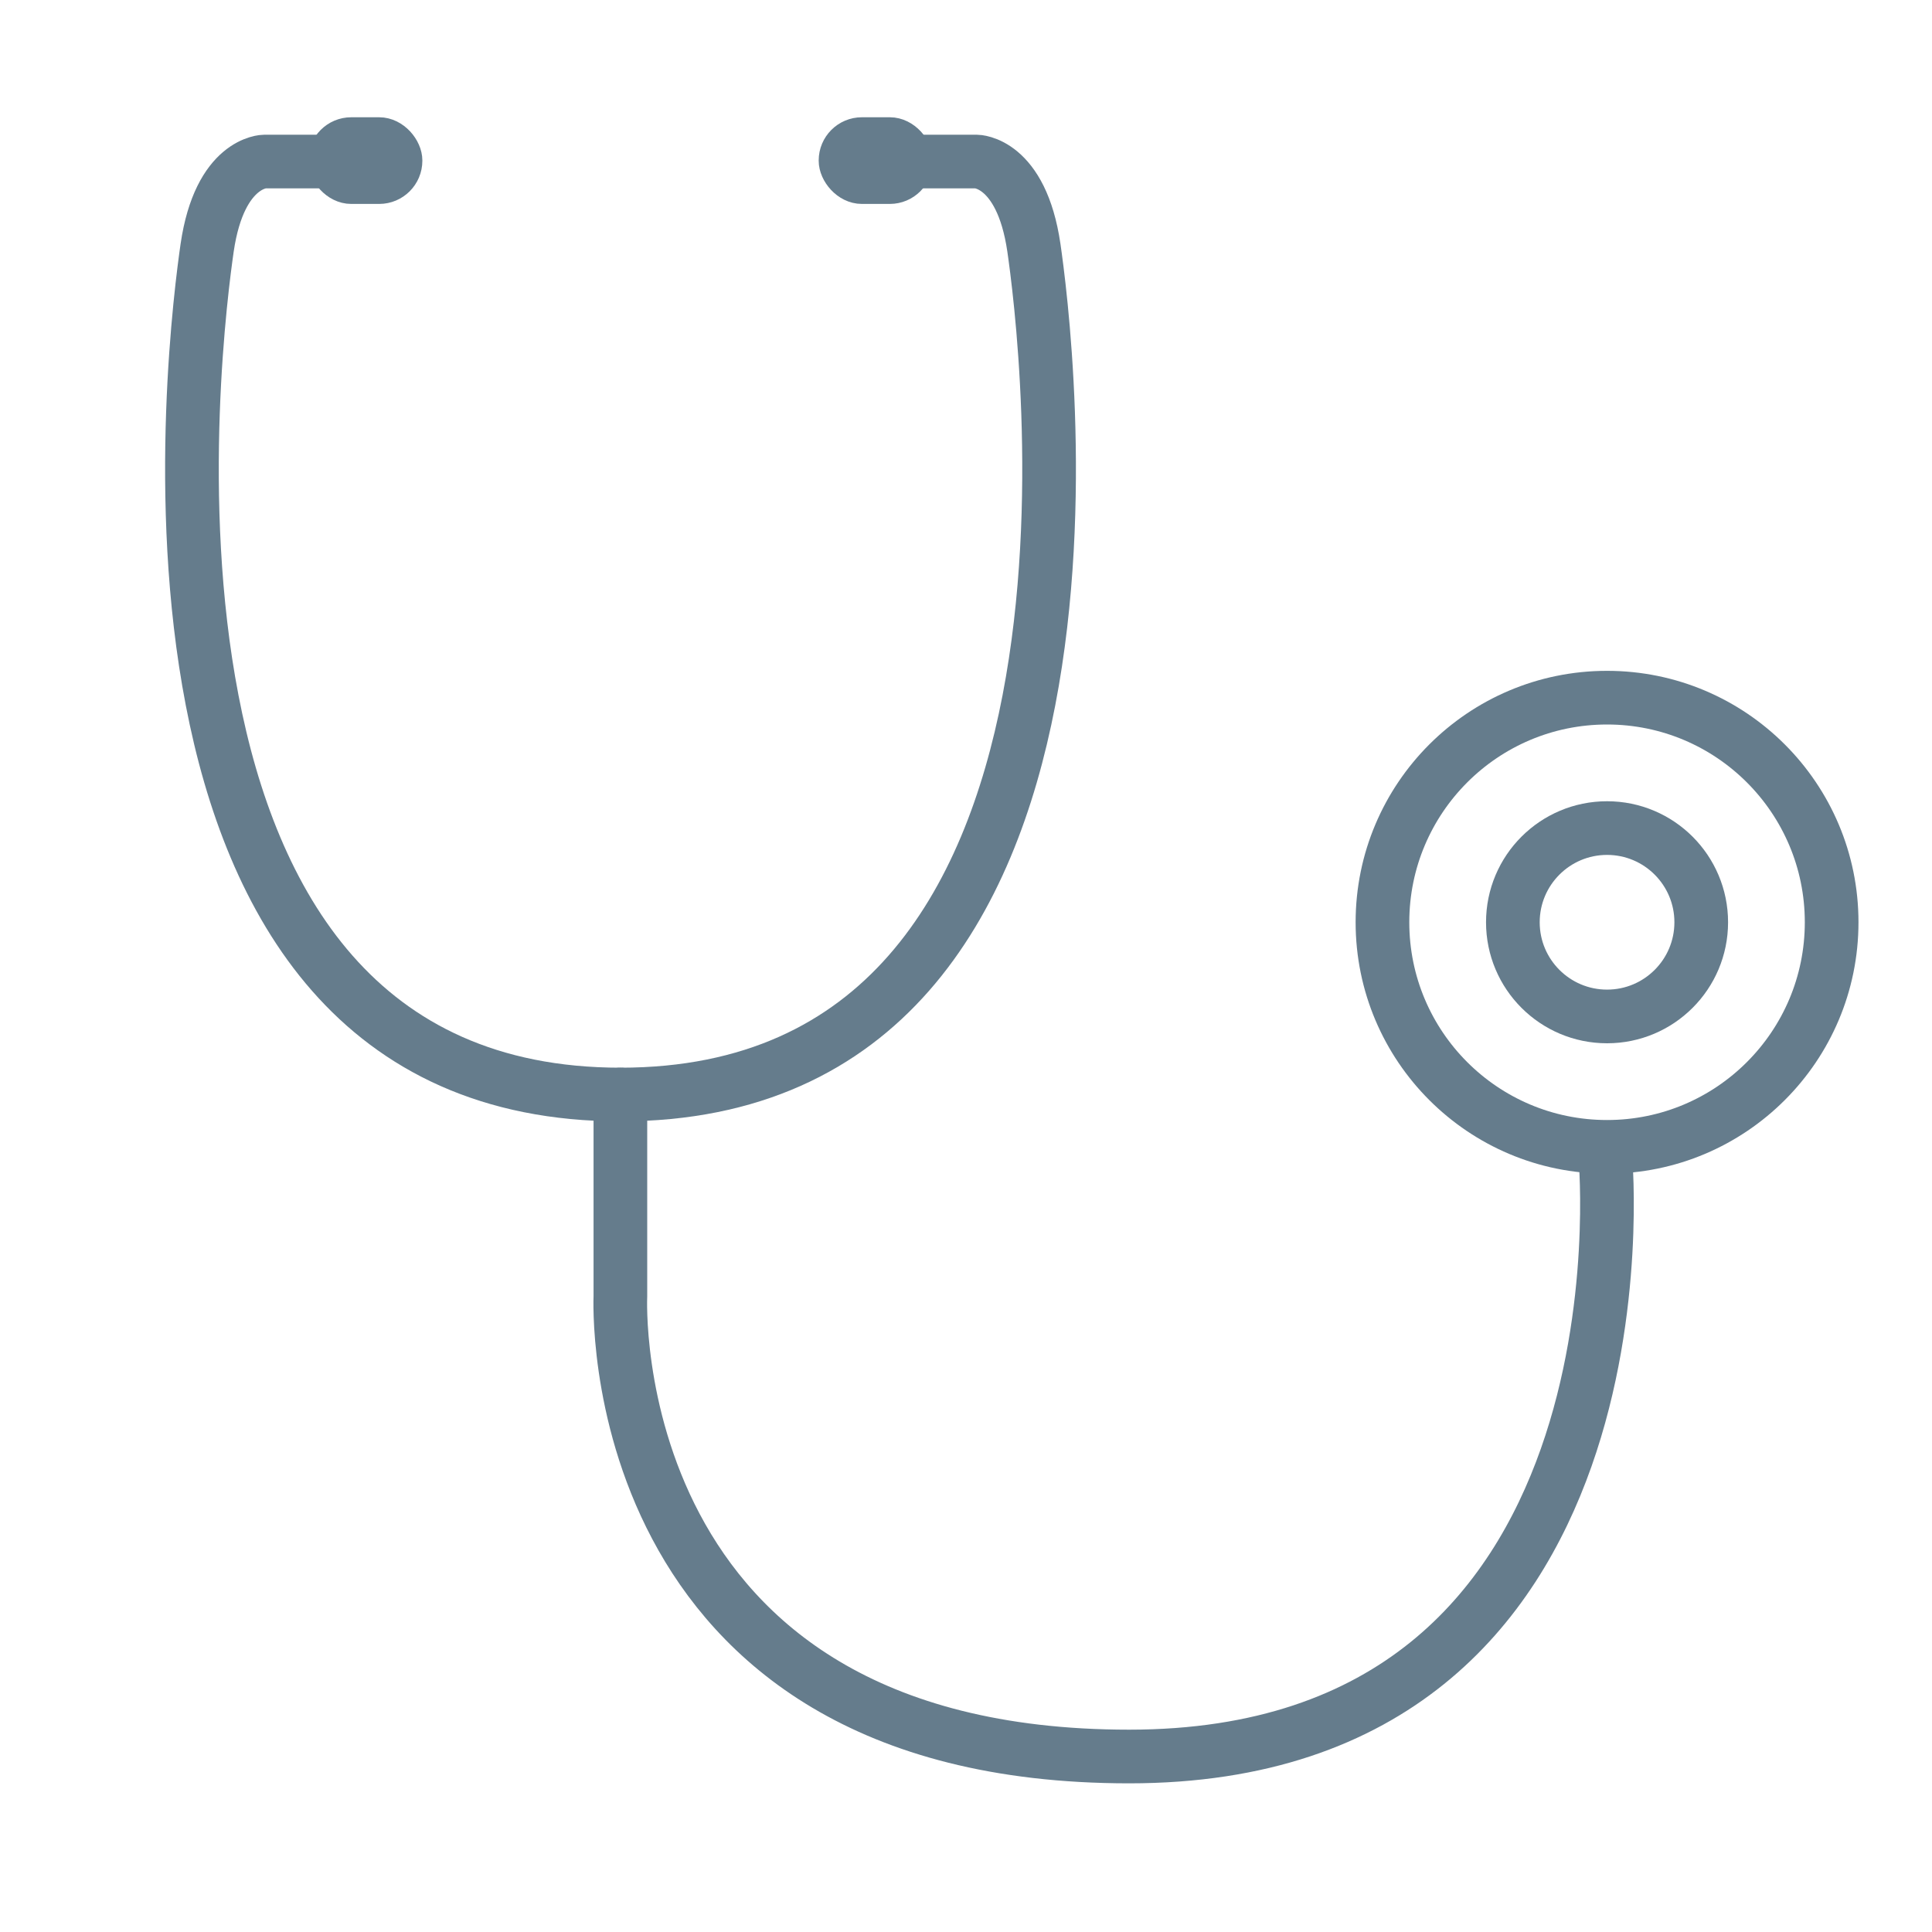
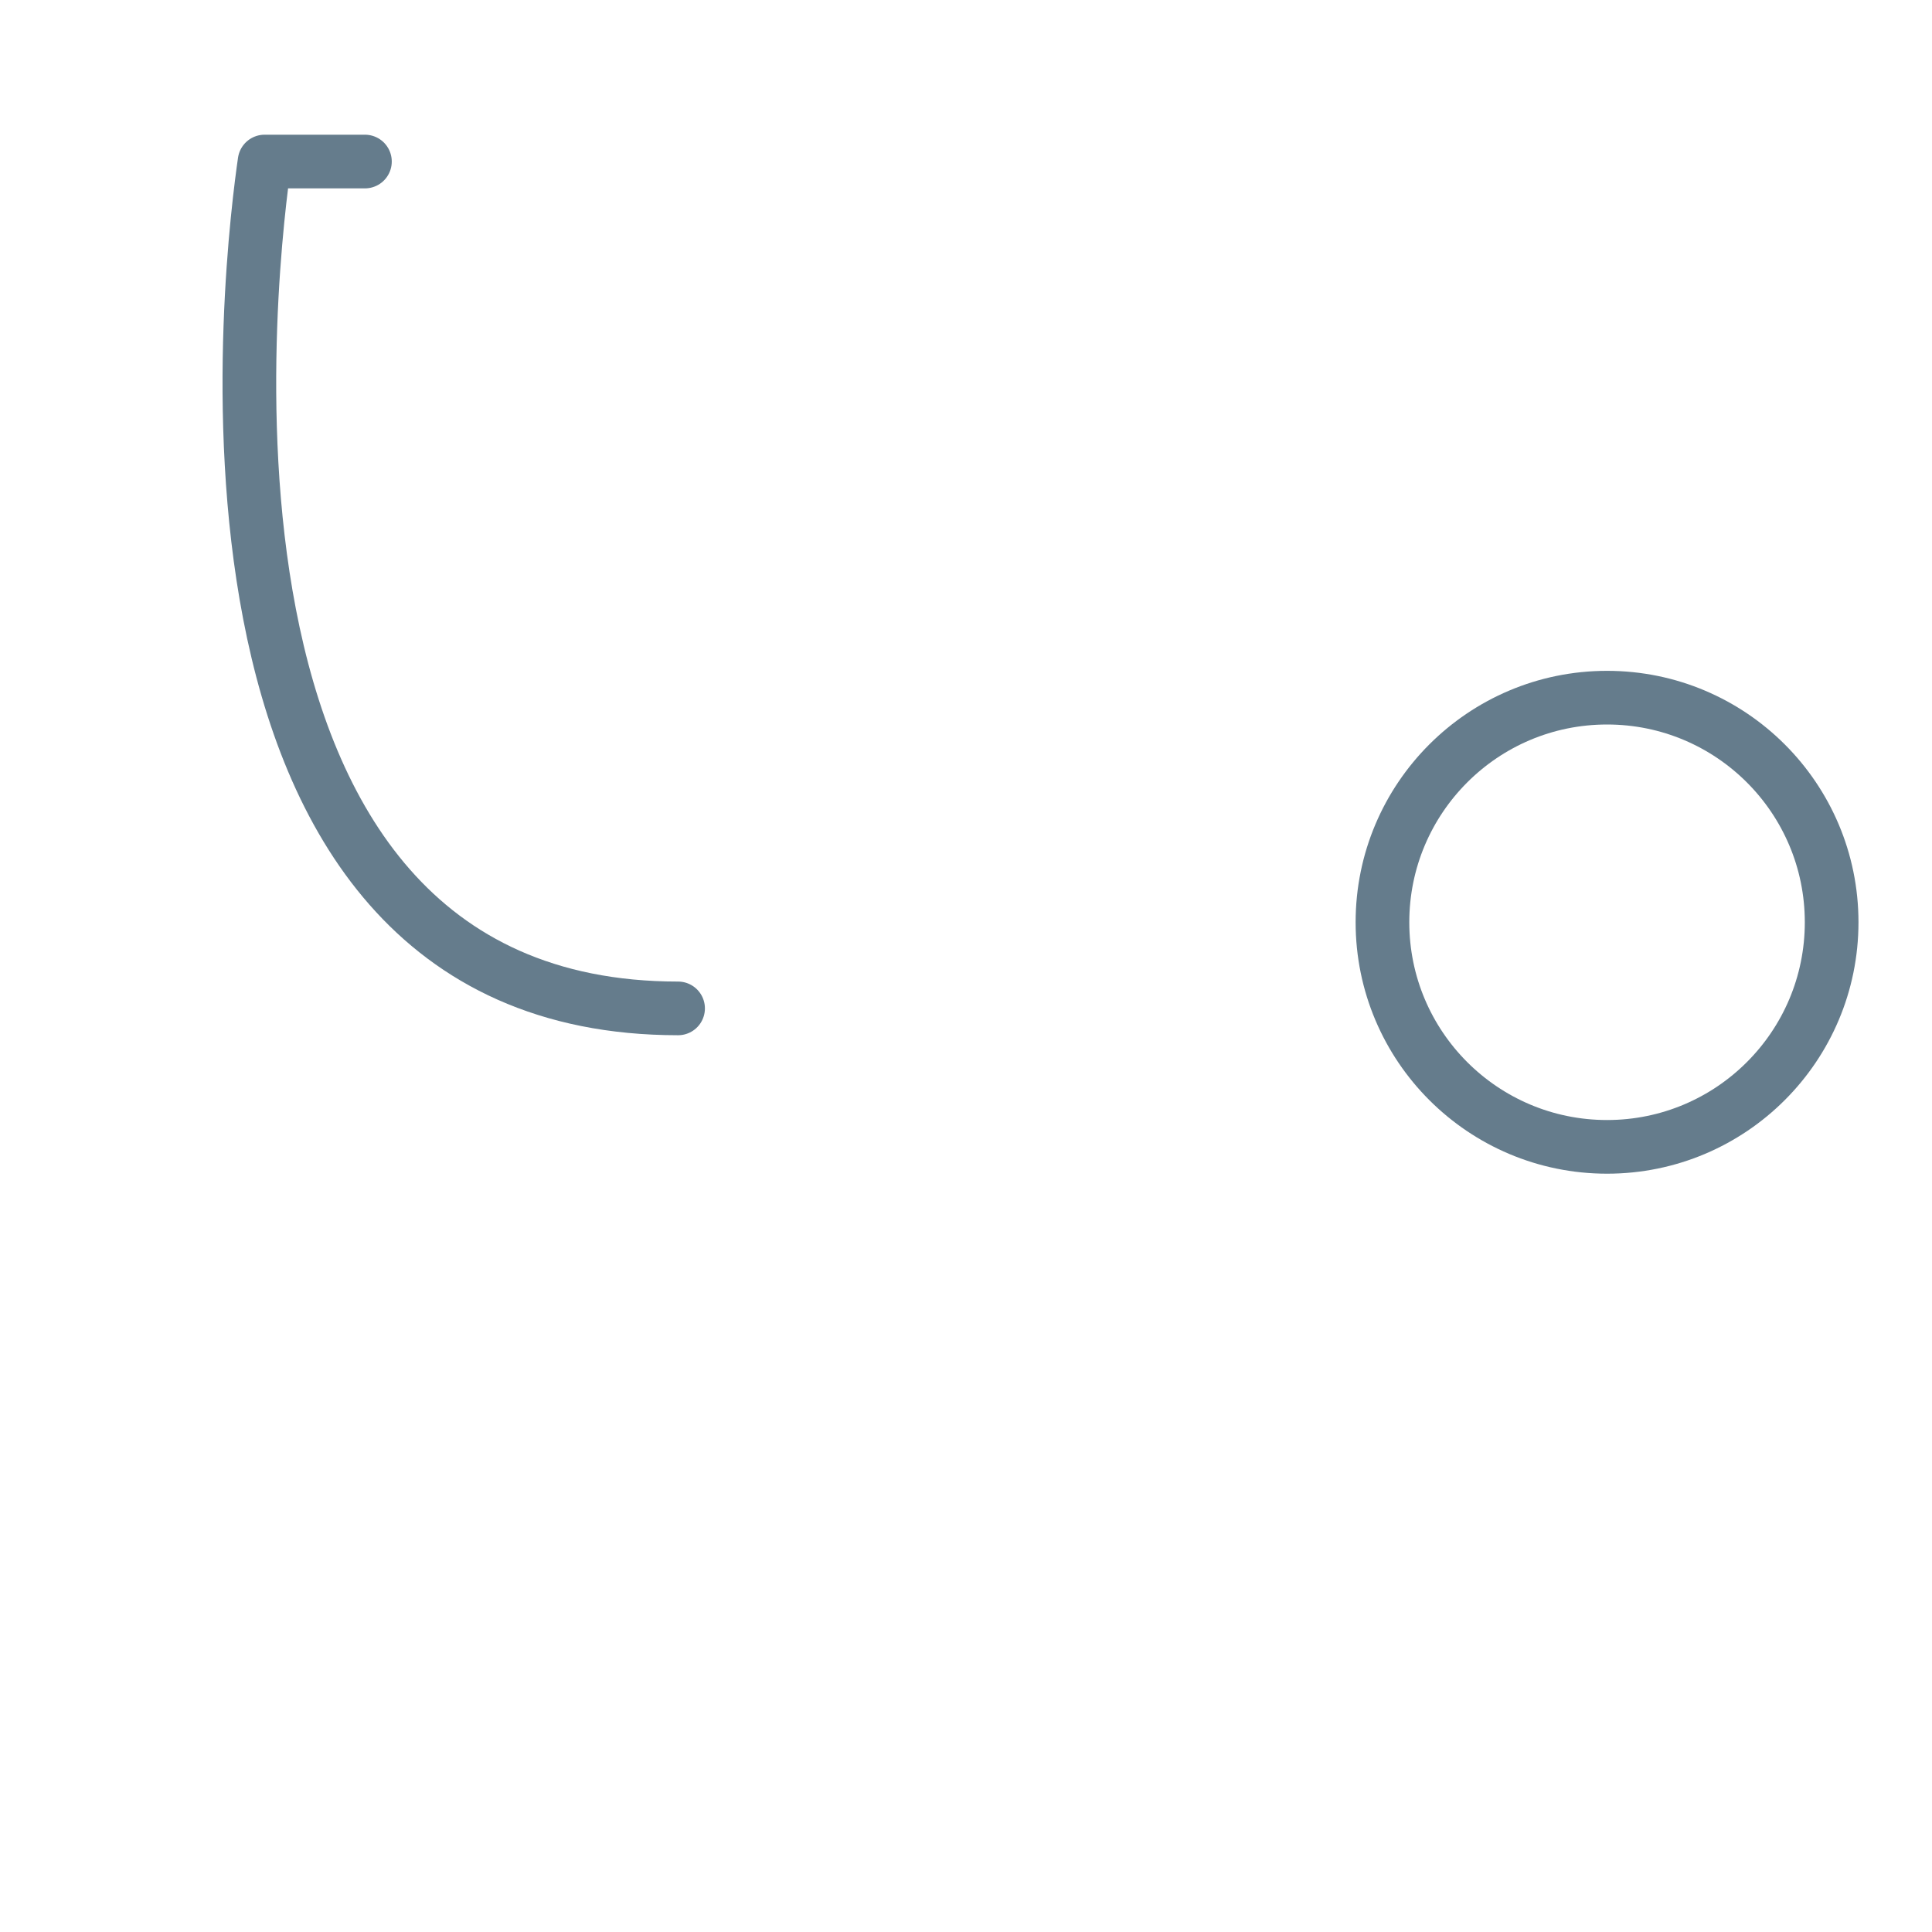
<svg xmlns="http://www.w3.org/2000/svg" viewBox="0 0 72 72">
  <g fill="none" stroke="#657c8c" stroke-linecap="round" stroke-linejoin="round">
-     <path d="m13.6 6.02h-3.74s-1.67 0-2.14 3.21c-.42 2.91-4.22 31.56 15.41 31.56" stroke-width="2" />
-     <rect height="2.01" rx="1" stroke-width="1.22" width="3.04" x="12.09" y="4.98" />
-     <rect height="2.01" rx="1" stroke-width="1.22" transform="matrix(-1 0 0 -1 65.27 11.97)" width="3.04" x="31.11" y="4.98" />
+     <path d="m13.6 6.02h-3.74c-.42 2.91-4.22 31.56 15.41 31.56" stroke-width="2" />
    <g stroke-width="2">
-       <path d="m32.65 6.02h3.74s1.67 0 2.14 3.21c.42 2.91 4.22 31.56-15.41 31.56v7.52s-.8 17.15 18.96 17.15 17.75-22.27 17.75-22.27" />
-       <circle cx="59.89" cy="34.37" r="3.51" />
      <circle cx="59.89" cy="34.37" r="8.37" />
    </g>
  </g>
</svg>